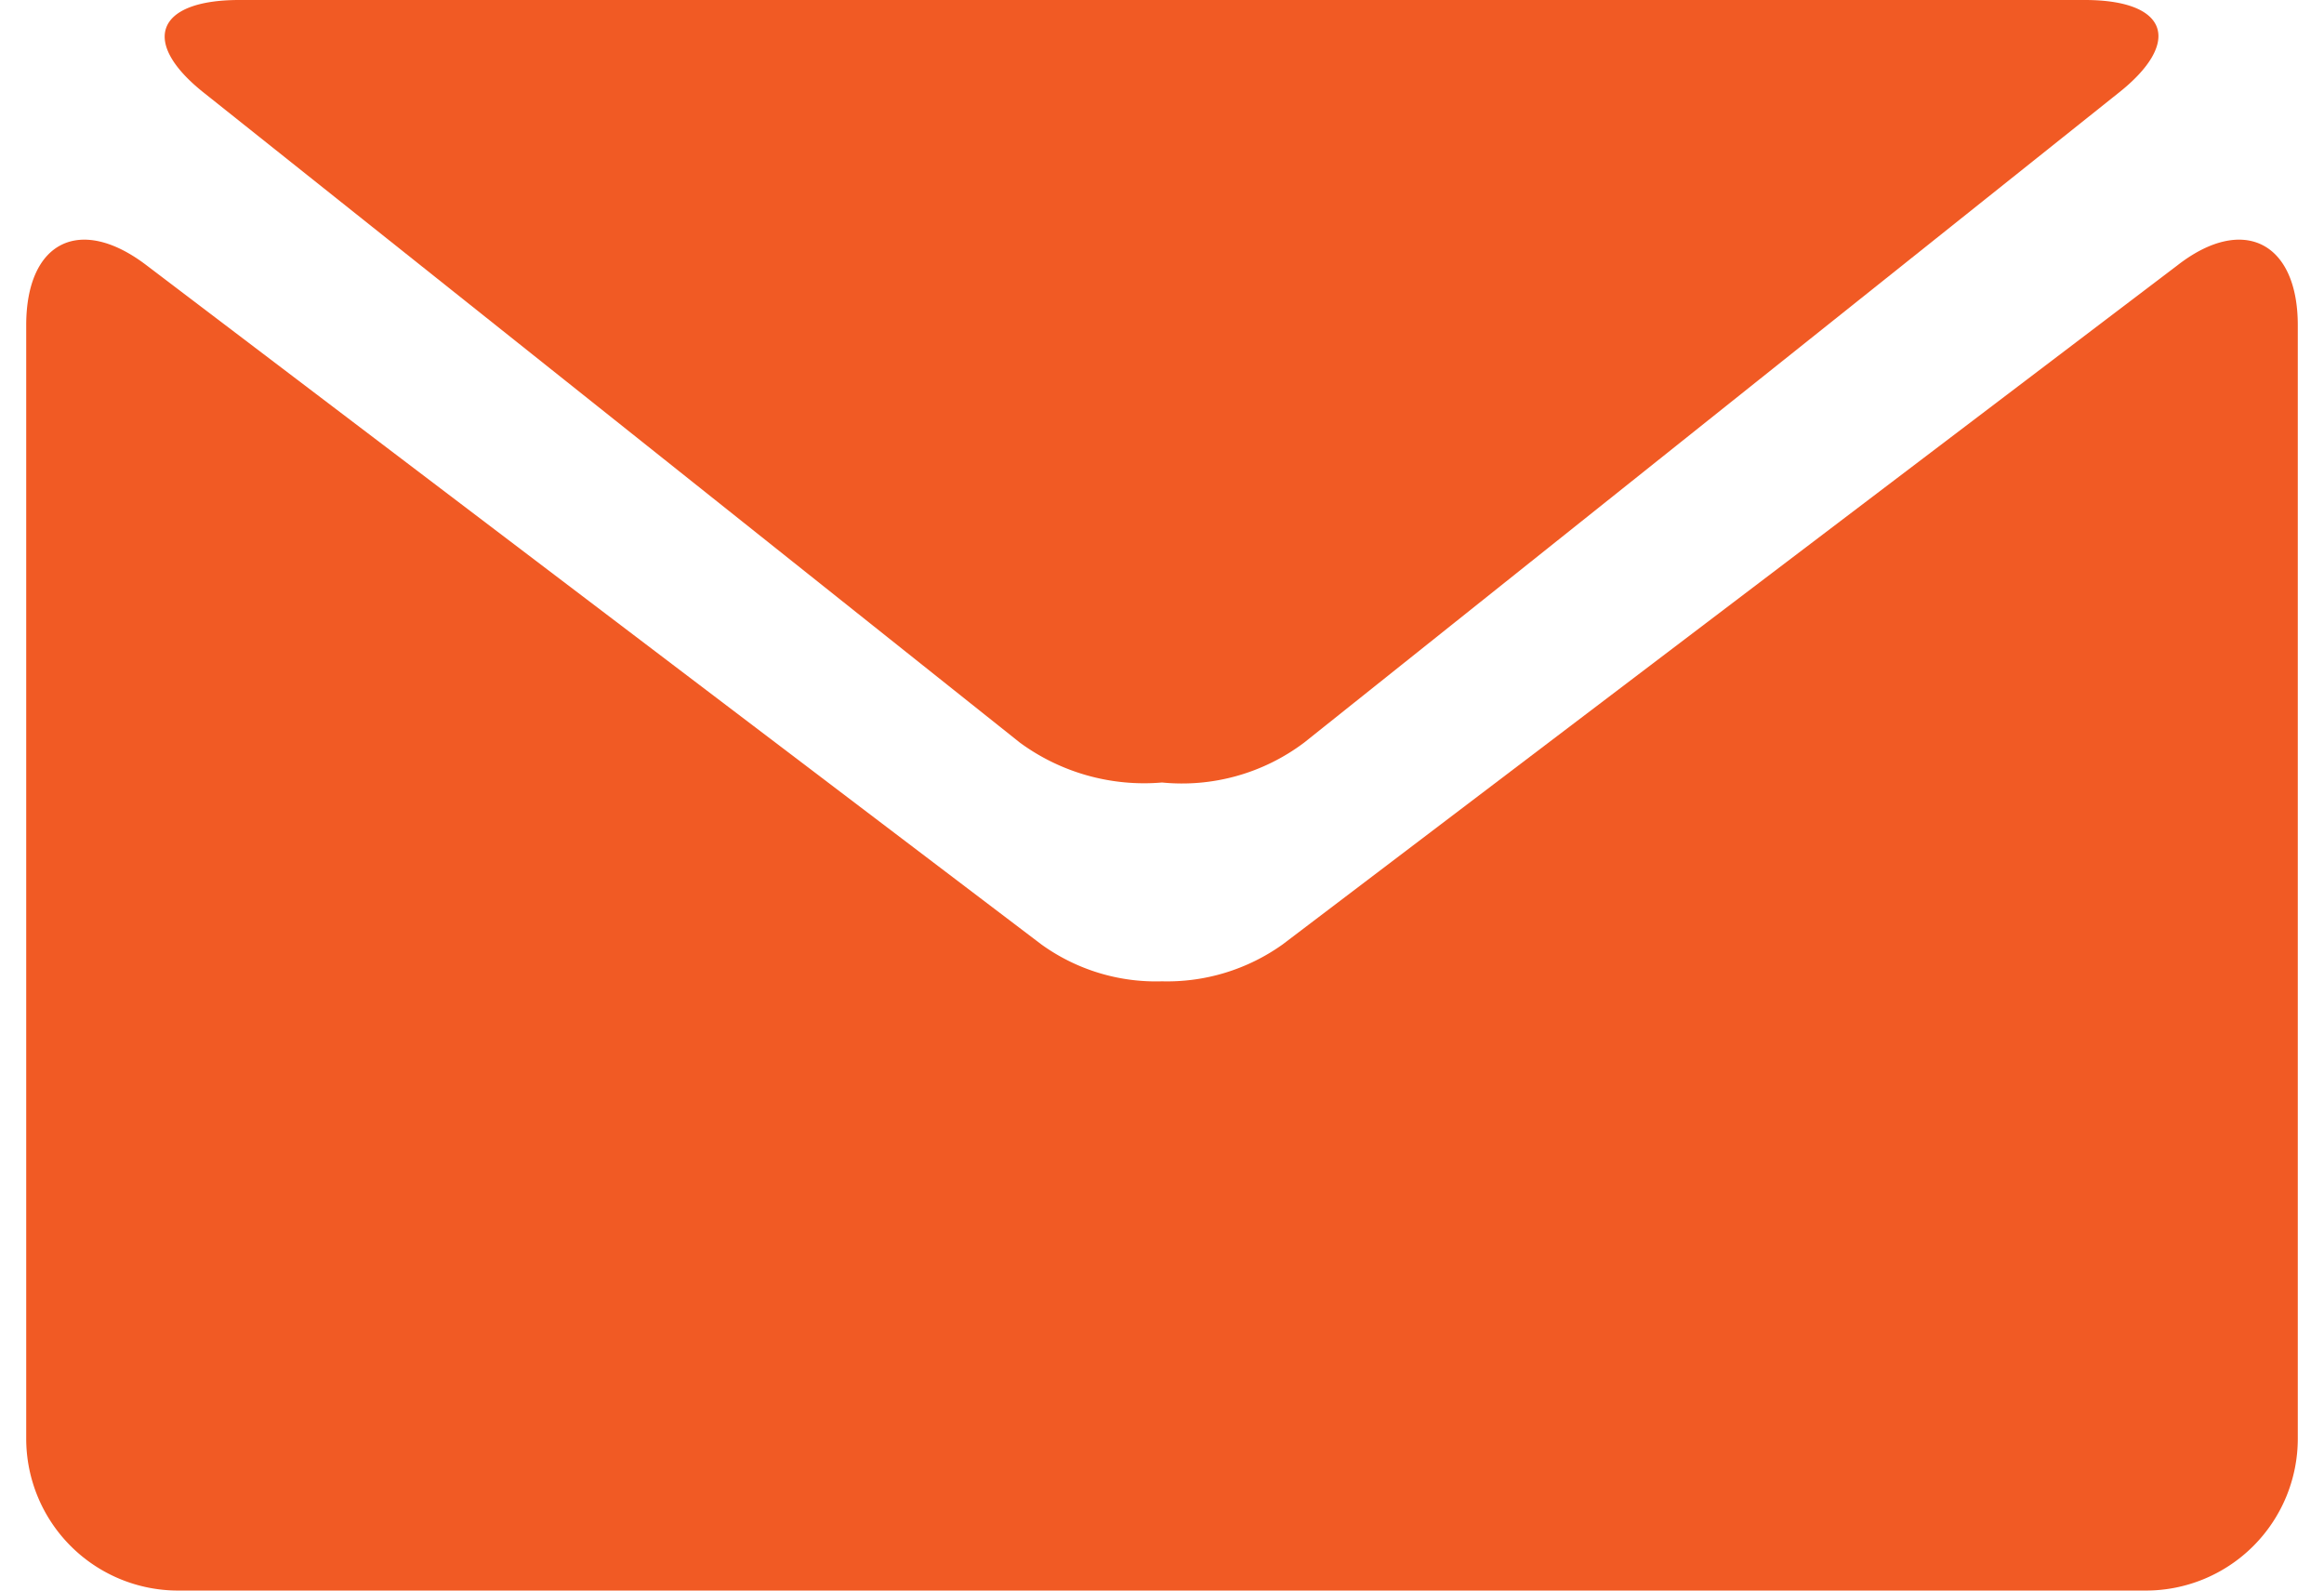
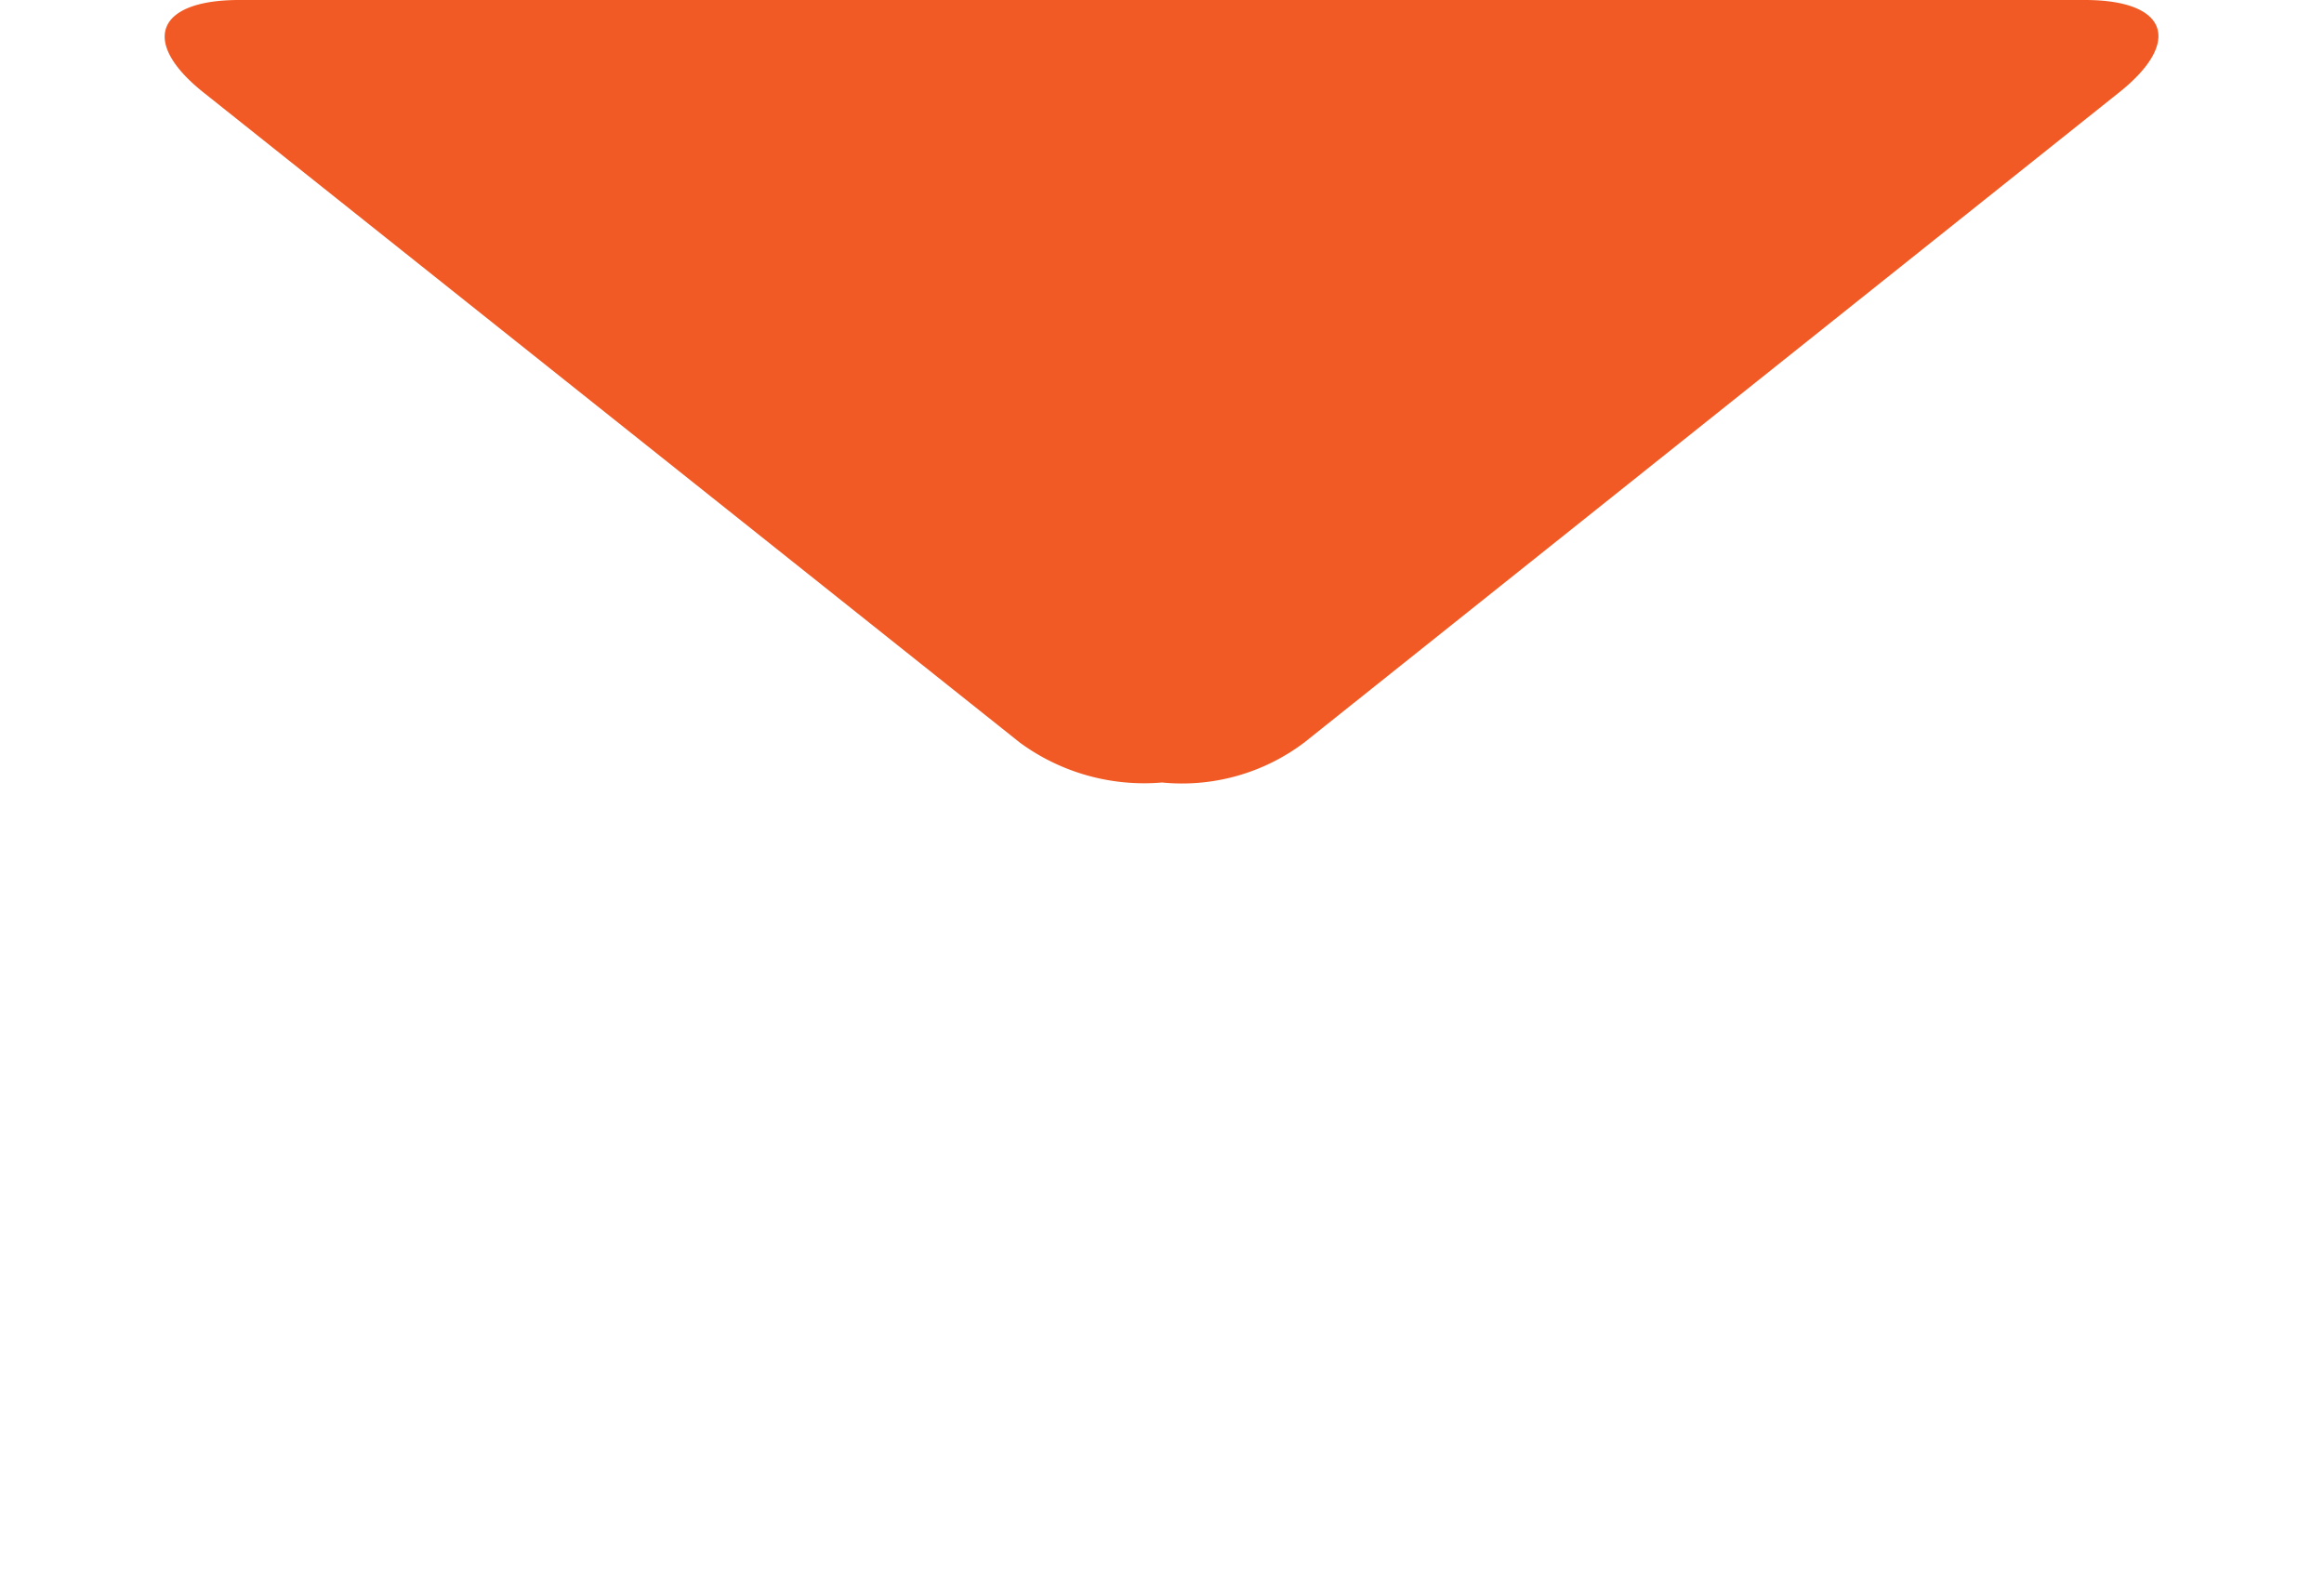
<svg xmlns="http://www.w3.org/2000/svg" viewBox="0 0 16 11.2" width="19" height="13">
  <defs>
    <style>.cls-1{fill:#f15a24;}</style>
  </defs>
  <title>Element 5</title>
  <g id="Ebene_2" data-name="Ebene 2">
    <g id="Ebene_1-2" data-name="Ebene 1">
      <path class="cls-1" d="M1.26.66,7,5.23a1.48,1.48,0,0,0,1,.28,1.43,1.43,0,0,0,1-.28L14.73.66C15.19.3,15.09,0,14.5,0h-13C.91,0,.8.3,1.26.66Z" />
-       <path class="cls-1" d="M15.15,1.87,8.85,6.65A1.4,1.4,0,0,1,8,6.91a1.38,1.38,0,0,1-.85-.26L.85,1.87C.38,1.51,0,1.7,0,2.29v7.84A1.07,1.07,0,0,0,1.07,11.2H14.93A1.07,1.07,0,0,0,16,10.13V2.29C16,1.7,15.61,1.51,15.15,1.87Z" />
    </g>
  </g>
</svg>